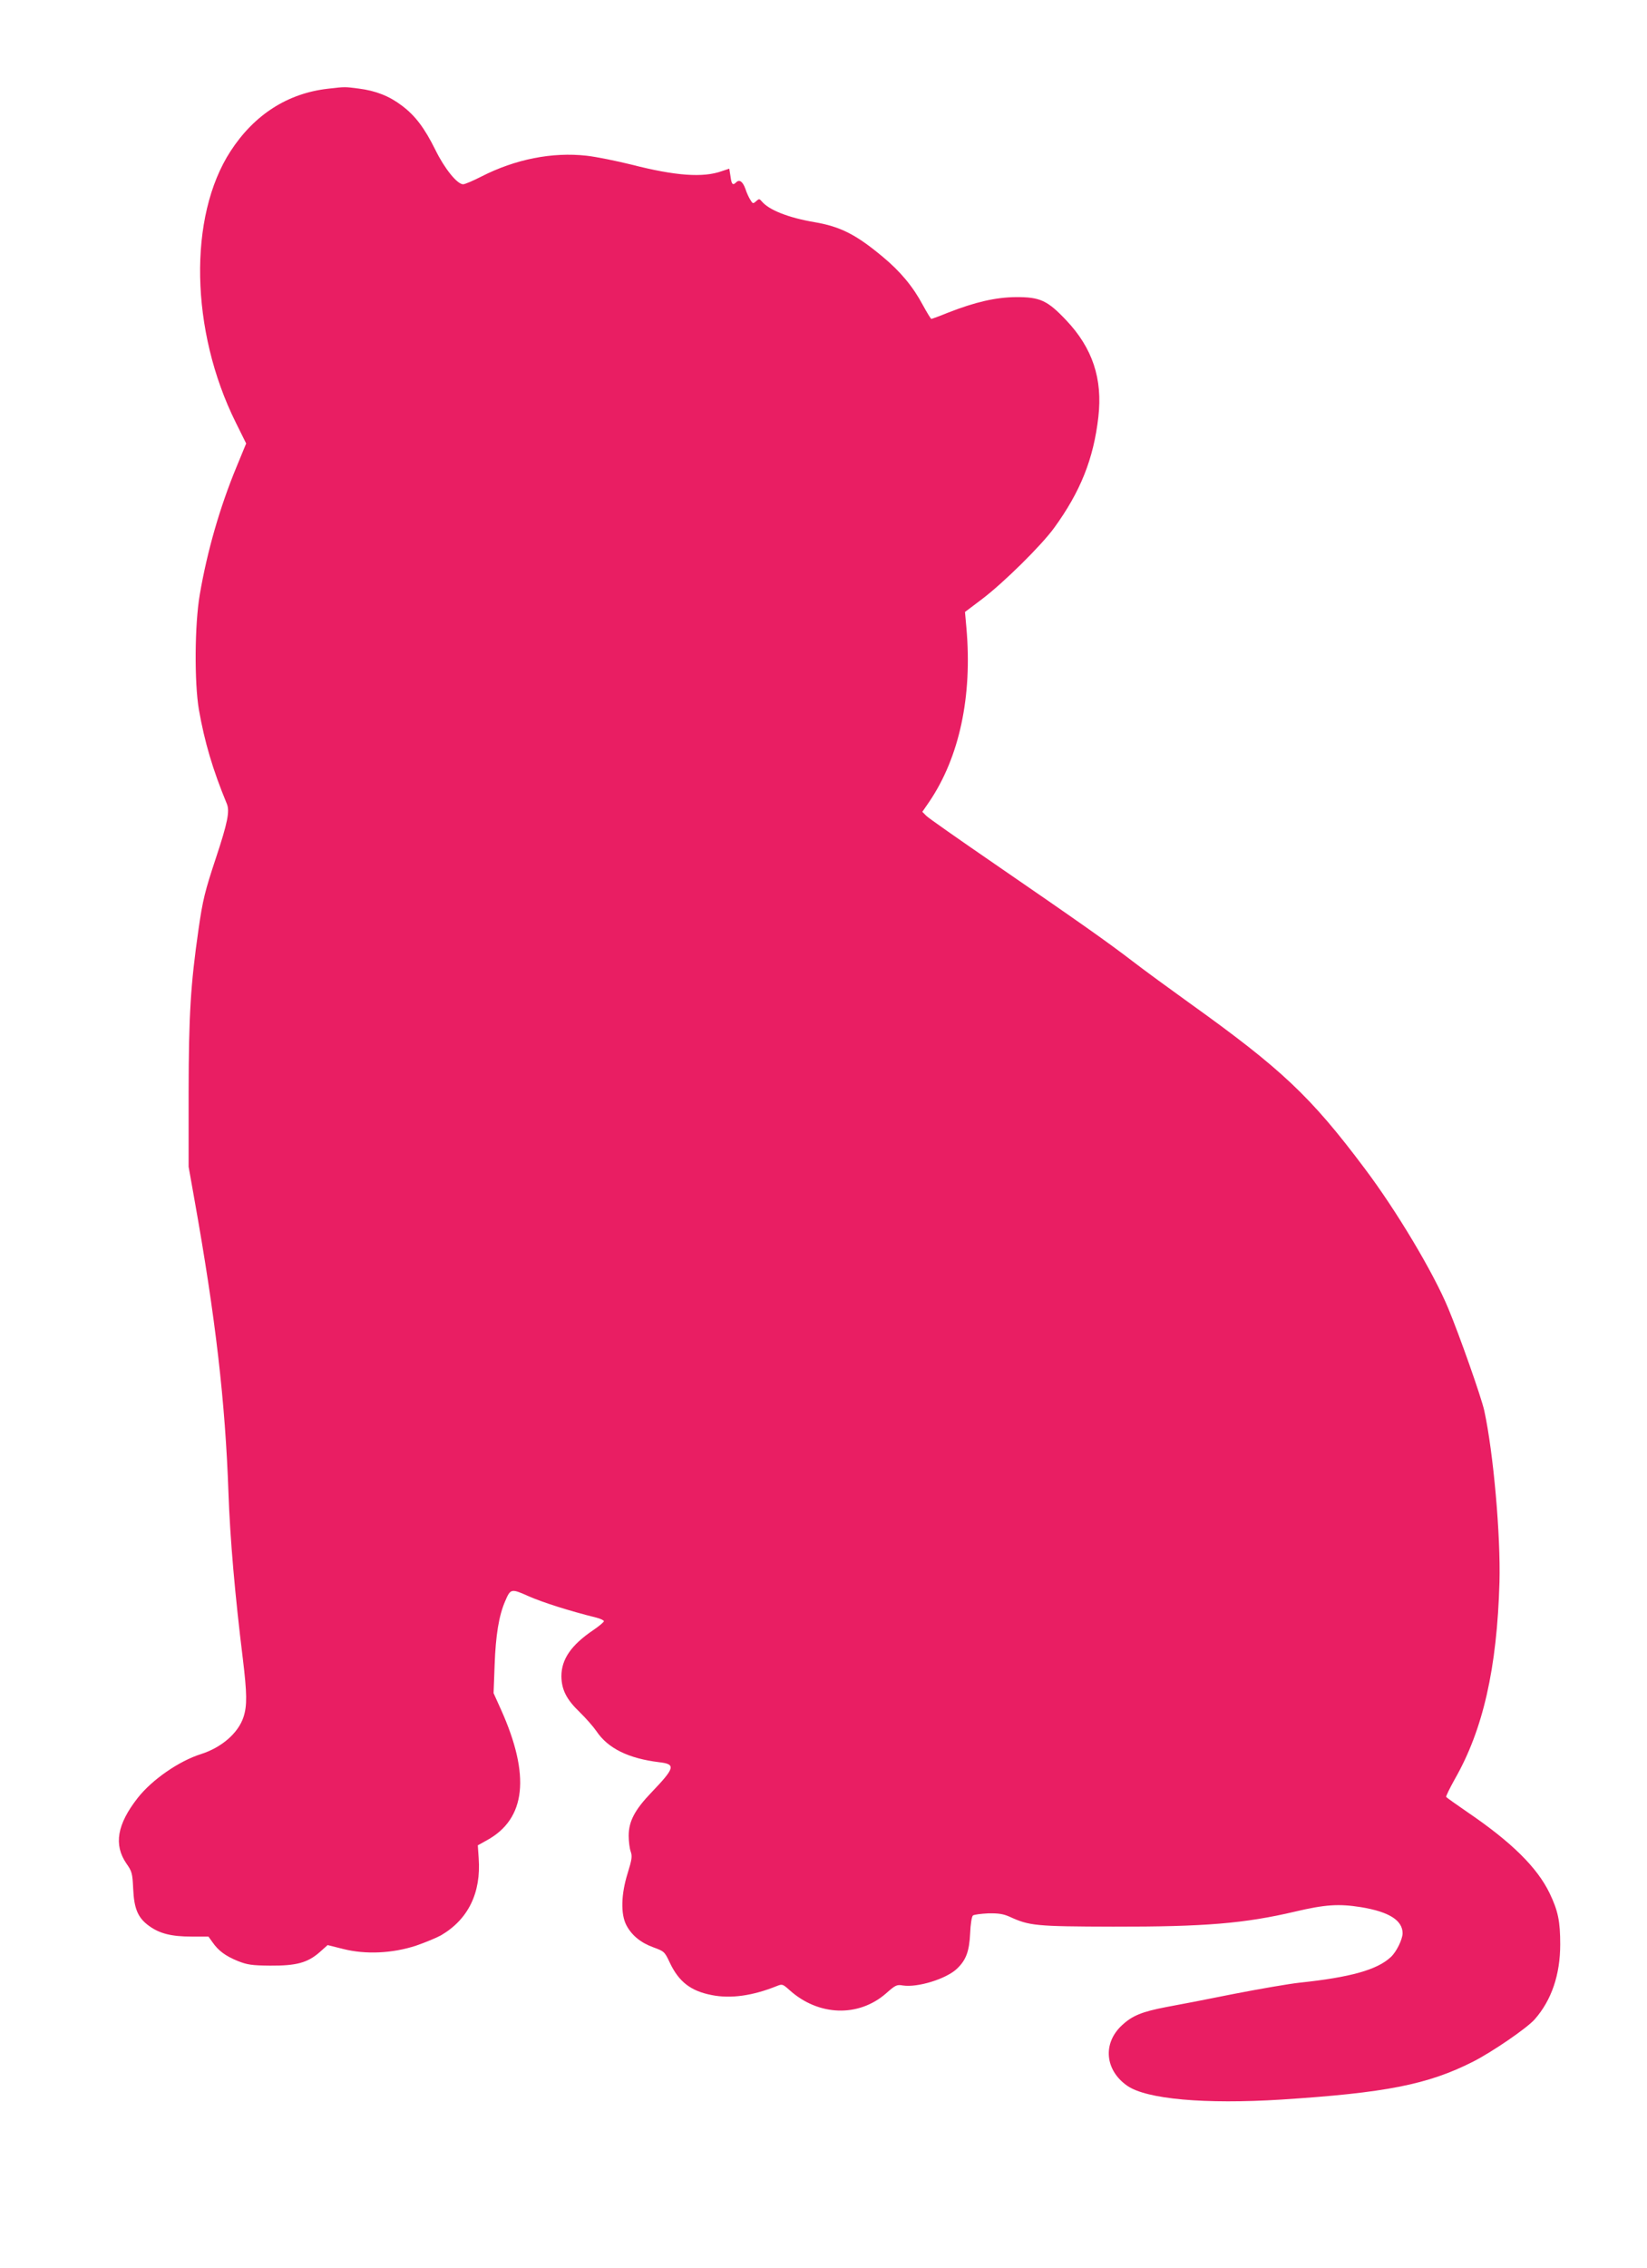
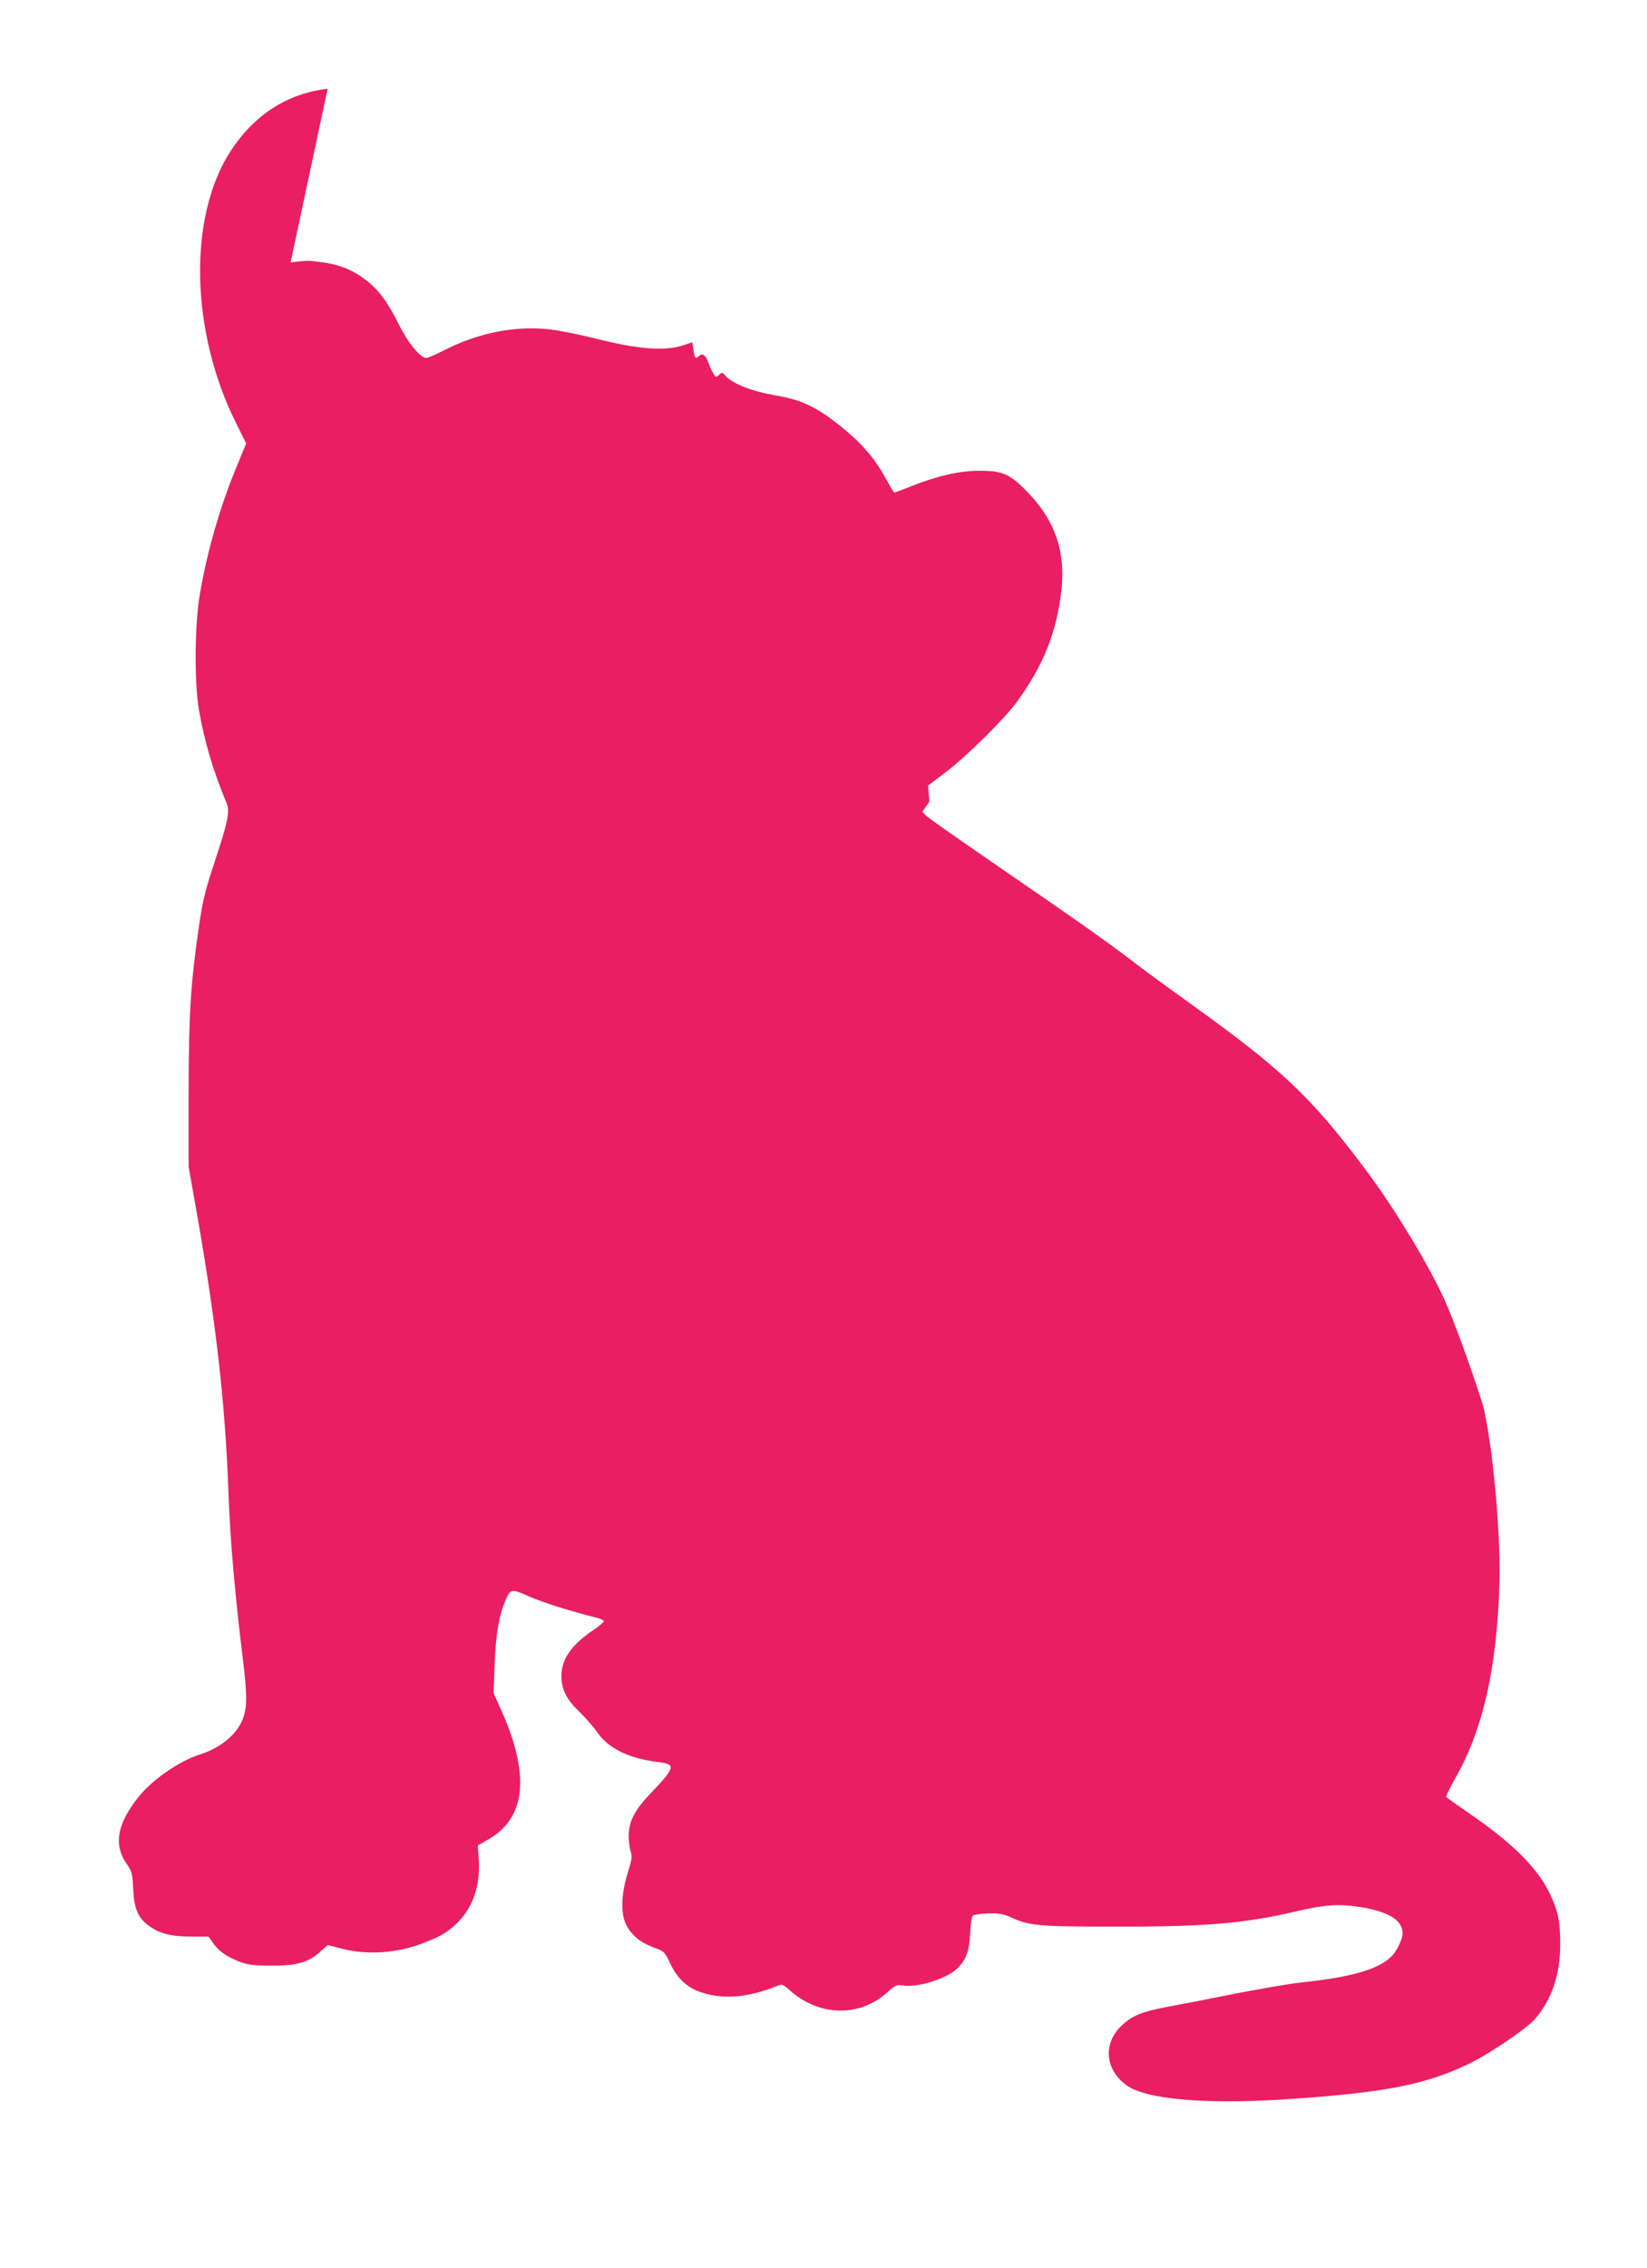
<svg xmlns="http://www.w3.org/2000/svg" version="1.0" width="930pt" height="1280pt" viewBox="0 0 930 1280" preserveAspectRatio="xMidYMid meet">
  <g transform="translate(0,1280) scale(0.1,-0.1)" fill="#e91e63" stroke="none">
-     <path d="M1850 12299 c-226 -26 -414 -146 -548 -352 -240 -369 -228 -1014 29 -1531 l59 -119 -54 -131 c-94 -227 -166 -476 -208 -722 -29 -169 -31 -495 -5 -649 32 -182 78 -339 158 -532 17 -42 4 -107 -61 -303 -63 -190 -75 -238 -99 -405 -45 -314 -55 -480 -56 -920 l0 -420 32 -180 c121 -676 175 -1148 193 -1660 9 -258 37 -580 81 -935 24 -199 25 -266 4 -331 -30 -91 -124 -172 -240 -209 -124 -39 -276 -144 -357 -247 -117 -149 -137 -265 -64 -371 31 -44 34 -55 38 -142 5 -113 27 -165 90 -210 59 -43 126 -60 239 -60 l96 0 23 -32 c33 -48 74 -78 143 -106 53 -21 79 -25 182 -26 148 -1 211 16 279 75 l46 41 88 -22 c126 -32 279 -25 412 19 52 18 115 44 140 58 154 90 227 240 213 435 l-5 73 52 29 c220 121 246 365 79 737 l-42 93 6 160 c6 167 24 277 59 358 31 73 34 73 135 28 78 -34 224 -81 381 -120 23 -6 42 -15 42 -20 0 -5 -27 -28 -61 -51 -124 -84 -179 -164 -179 -260 1 -75 28 -130 103 -202 35 -34 78 -83 95 -108 65 -97 181 -154 355 -175 94 -11 89 -31 -45 -171 -94 -98 -128 -163 -128 -244 0 -31 5 -71 11 -88 10 -28 7 -46 -17 -124 -37 -118 -40 -230 -7 -293 30 -57 81 -99 153 -125 60 -22 63 -24 92 -86 51 -108 118 -160 236 -183 108 -22 233 -4 369 51 30 12 33 11 71 -23 163 -147 390 -155 546 -18 52 46 60 50 94 44 83 -13 245 37 305 94 52 49 70 98 75 199 2 52 9 97 16 102 6 5 45 10 86 12 58 1 85 -3 121 -19 111 -51 146 -55 584 -56 518 -1 743 18 1028 85 170 40 247 45 372 25 158 -26 235 -74 235 -148 -1 -35 -35 -105 -67 -134 -77 -72 -229 -114 -513 -144 -58 -6 -226 -35 -375 -64 -148 -30 -320 -63 -381 -74 -135 -26 -190 -48 -248 -102 -111 -102 -97 -254 29 -342 109 -76 439 -105 870 -78 588 38 826 84 1083 214 108 55 304 189 348 239 95 108 144 252 144 423 0 130 -12 189 -60 289 -70 145 -215 288 -462 456 -64 44 -119 83 -122 87 -2 4 20 49 49 101 159 278 238 624 252 1111 7 263 -34 730 -86 969 -17 76 -140 425 -203 576 -84 203 -294 554 -472 790 -305 407 -470 562 -991 935 -110 79 -254 184 -320 235 -141 108 -291 214 -780 550 -198 136 -371 257 -384 270 l-23 23 40 58 c170 252 243 595 209 980 l-8 90 98 74 c121 92 332 300 405 400 149 205 223 390 250 626 25 216 -33 390 -182 547 -106 112 -148 131 -285 130 -113 -1 -229 -28 -380 -87 -49 -20 -93 -36 -96 -36 -3 0 -25 36 -49 80 -55 103 -127 189 -226 271 -151 126 -239 170 -384 195 -148 25 -259 69 -299 118 -13 15 -15 15 -32 0 -16 -15 -19 -14 -32 8 -8 12 -21 40 -28 62 -15 42 -34 55 -52 37 -19 -19 -26 -13 -32 33 l-7 44 -42 -14 c-106 -38 -261 -27 -511 37 -85 21 -198 44 -252 50 -195 22 -404 -20 -594 -117 -47 -24 -93 -44 -104 -44 -33 0 -104 87 -156 193 -62 125 -114 194 -190 251 -71 54 -148 84 -243 96 -80 10 -73 11 -176 -1z" />
+     <path d="M1850 12299 c-226 -26 -414 -146 -548 -352 -240 -369 -228 -1014 29 -1531 l59 -119 -54 -131 c-94 -227 -166 -476 -208 -722 -29 -169 -31 -495 -5 -649 32 -182 78 -339 158 -532 17 -42 4 -107 -61 -303 -63 -190 -75 -238 -99 -405 -45 -314 -55 -480 -56 -920 l0 -420 32 -180 c121 -676 175 -1148 193 -1660 9 -258 37 -580 81 -935 24 -199 25 -266 4 -331 -30 -91 -124 -172 -240 -209 -124 -39 -276 -144 -357 -247 -117 -149 -137 -265 -64 -371 31 -44 34 -55 38 -142 5 -113 27 -165 90 -210 59 -43 126 -60 239 -60 l96 0 23 -32 c33 -48 74 -78 143 -106 53 -21 79 -25 182 -26 148 -1 211 16 279 75 l46 41 88 -22 c126 -32 279 -25 412 19 52 18 115 44 140 58 154 90 227 240 213 435 l-5 73 52 29 c220 121 246 365 79 737 l-42 93 6 160 c6 167 24 277 59 358 31 73 34 73 135 28 78 -34 224 -81 381 -120 23 -6 42 -15 42 -20 0 -5 -27 -28 -61 -51 -124 -84 -179 -164 -179 -260 1 -75 28 -130 103 -202 35 -34 78 -83 95 -108 65 -97 181 -154 355 -175 94 -11 89 -31 -45 -171 -94 -98 -128 -163 -128 -244 0 -31 5 -71 11 -88 10 -28 7 -46 -17 -124 -37 -118 -40 -230 -7 -293 30 -57 81 -99 153 -125 60 -22 63 -24 92 -86 51 -108 118 -160 236 -183 108 -22 233 -4 369 51 30 12 33 11 71 -23 163 -147 390 -155 546 -18 52 46 60 50 94 44 83 -13 245 37 305 94 52 49 70 98 75 199 2 52 9 97 16 102 6 5 45 10 86 12 58 1 85 -3 121 -19 111 -51 146 -55 584 -56 518 -1 743 18 1028 85 170 40 247 45 372 25 158 -26 235 -74 235 -148 -1 -35 -35 -105 -67 -134 -77 -72 -229 -114 -513 -144 -58 -6 -226 -35 -375 -64 -148 -30 -320 -63 -381 -74 -135 -26 -190 -48 -248 -102 -111 -102 -97 -254 29 -342 109 -76 439 -105 870 -78 588 38 826 84 1083 214 108 55 304 189 348 239 95 108 144 252 144 423 0 130 -12 189 -60 289 -70 145 -215 288 -462 456 -64 44 -119 83 -122 87 -2 4 20 49 49 101 159 278 238 624 252 1111 7 263 -34 730 -86 969 -17 76 -140 425 -203 576 -84 203 -294 554 -472 790 -305 407 -470 562 -991 935 -110 79 -254 184 -320 235 -141 108 -291 214 -780 550 -198 136 -371 257 -384 270 l-23 23 40 58 l-8 90 98 74 c121 92 332 300 405 400 149 205 223 390 250 626 25 216 -33 390 -182 547 -106 112 -148 131 -285 130 -113 -1 -229 -28 -380 -87 -49 -20 -93 -36 -96 -36 -3 0 -25 36 -49 80 -55 103 -127 189 -226 271 -151 126 -239 170 -384 195 -148 25 -259 69 -299 118 -13 15 -15 15 -32 0 -16 -15 -19 -14 -32 8 -8 12 -21 40 -28 62 -15 42 -34 55 -52 37 -19 -19 -26 -13 -32 33 l-7 44 -42 -14 c-106 -38 -261 -27 -511 37 -85 21 -198 44 -252 50 -195 22 -404 -20 -594 -117 -47 -24 -93 -44 -104 -44 -33 0 -104 87 -156 193 -62 125 -114 194 -190 251 -71 54 -148 84 -243 96 -80 10 -73 11 -176 -1z" />
  </g>
</svg>